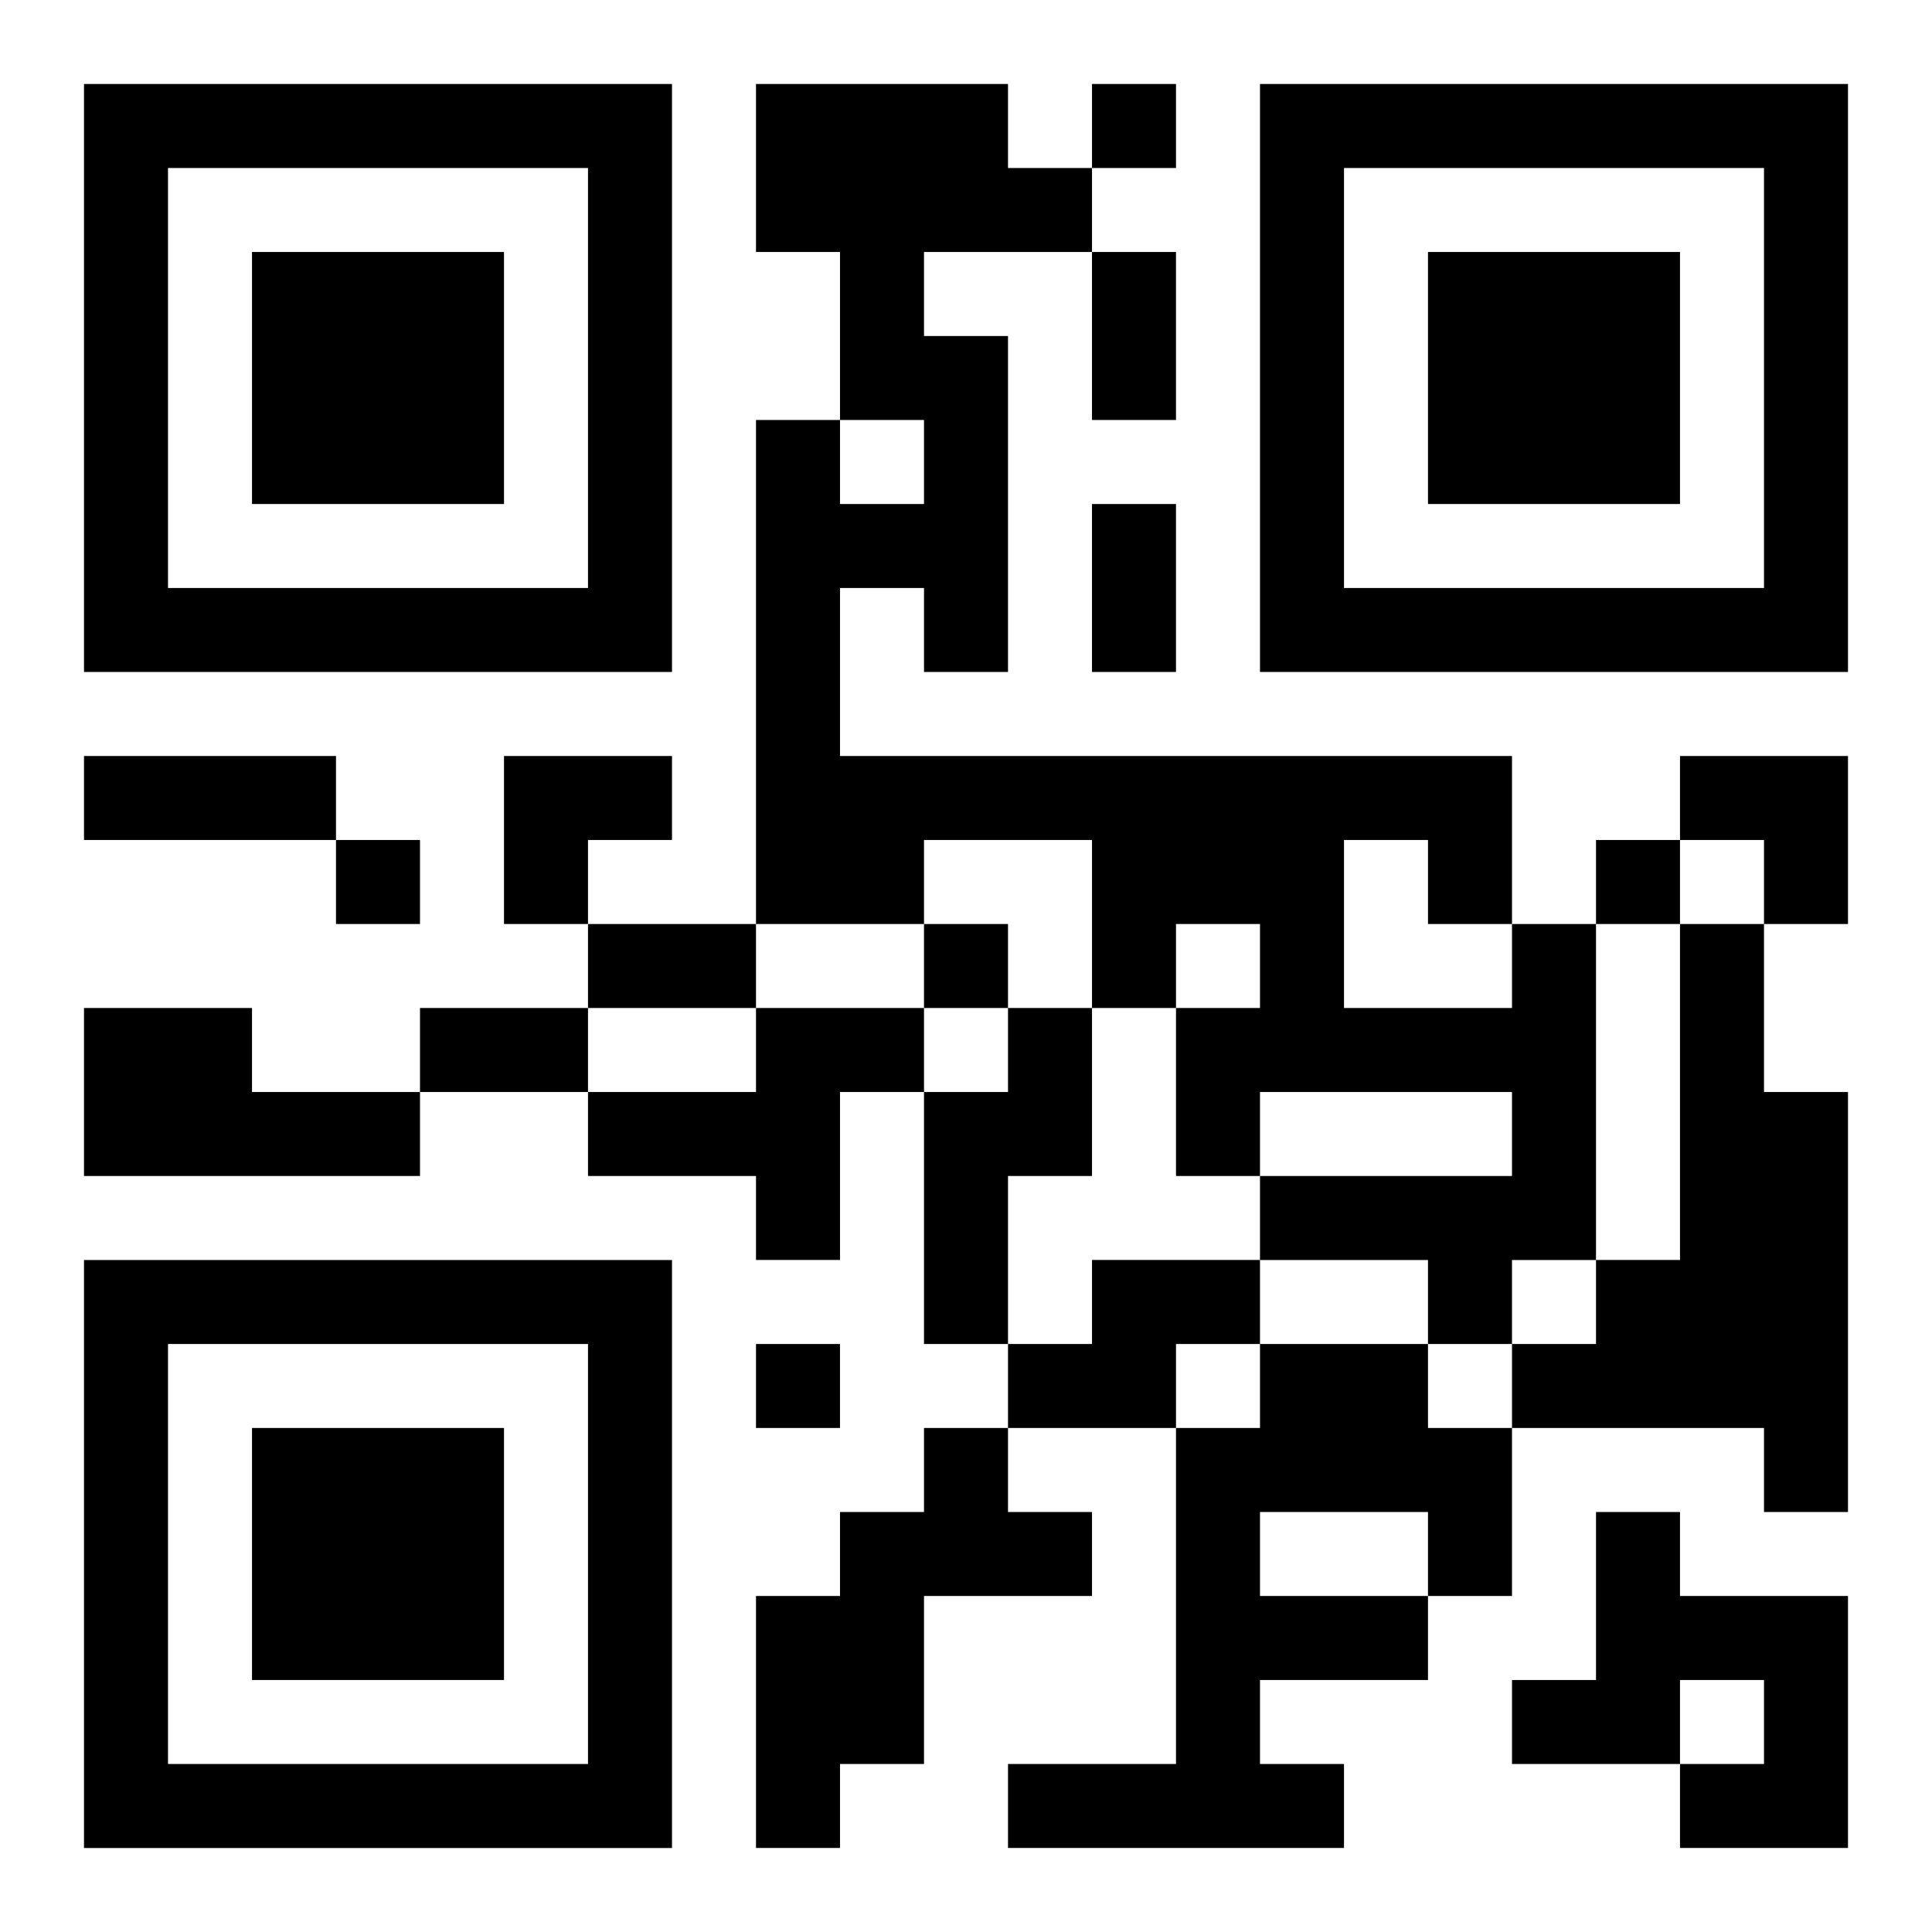
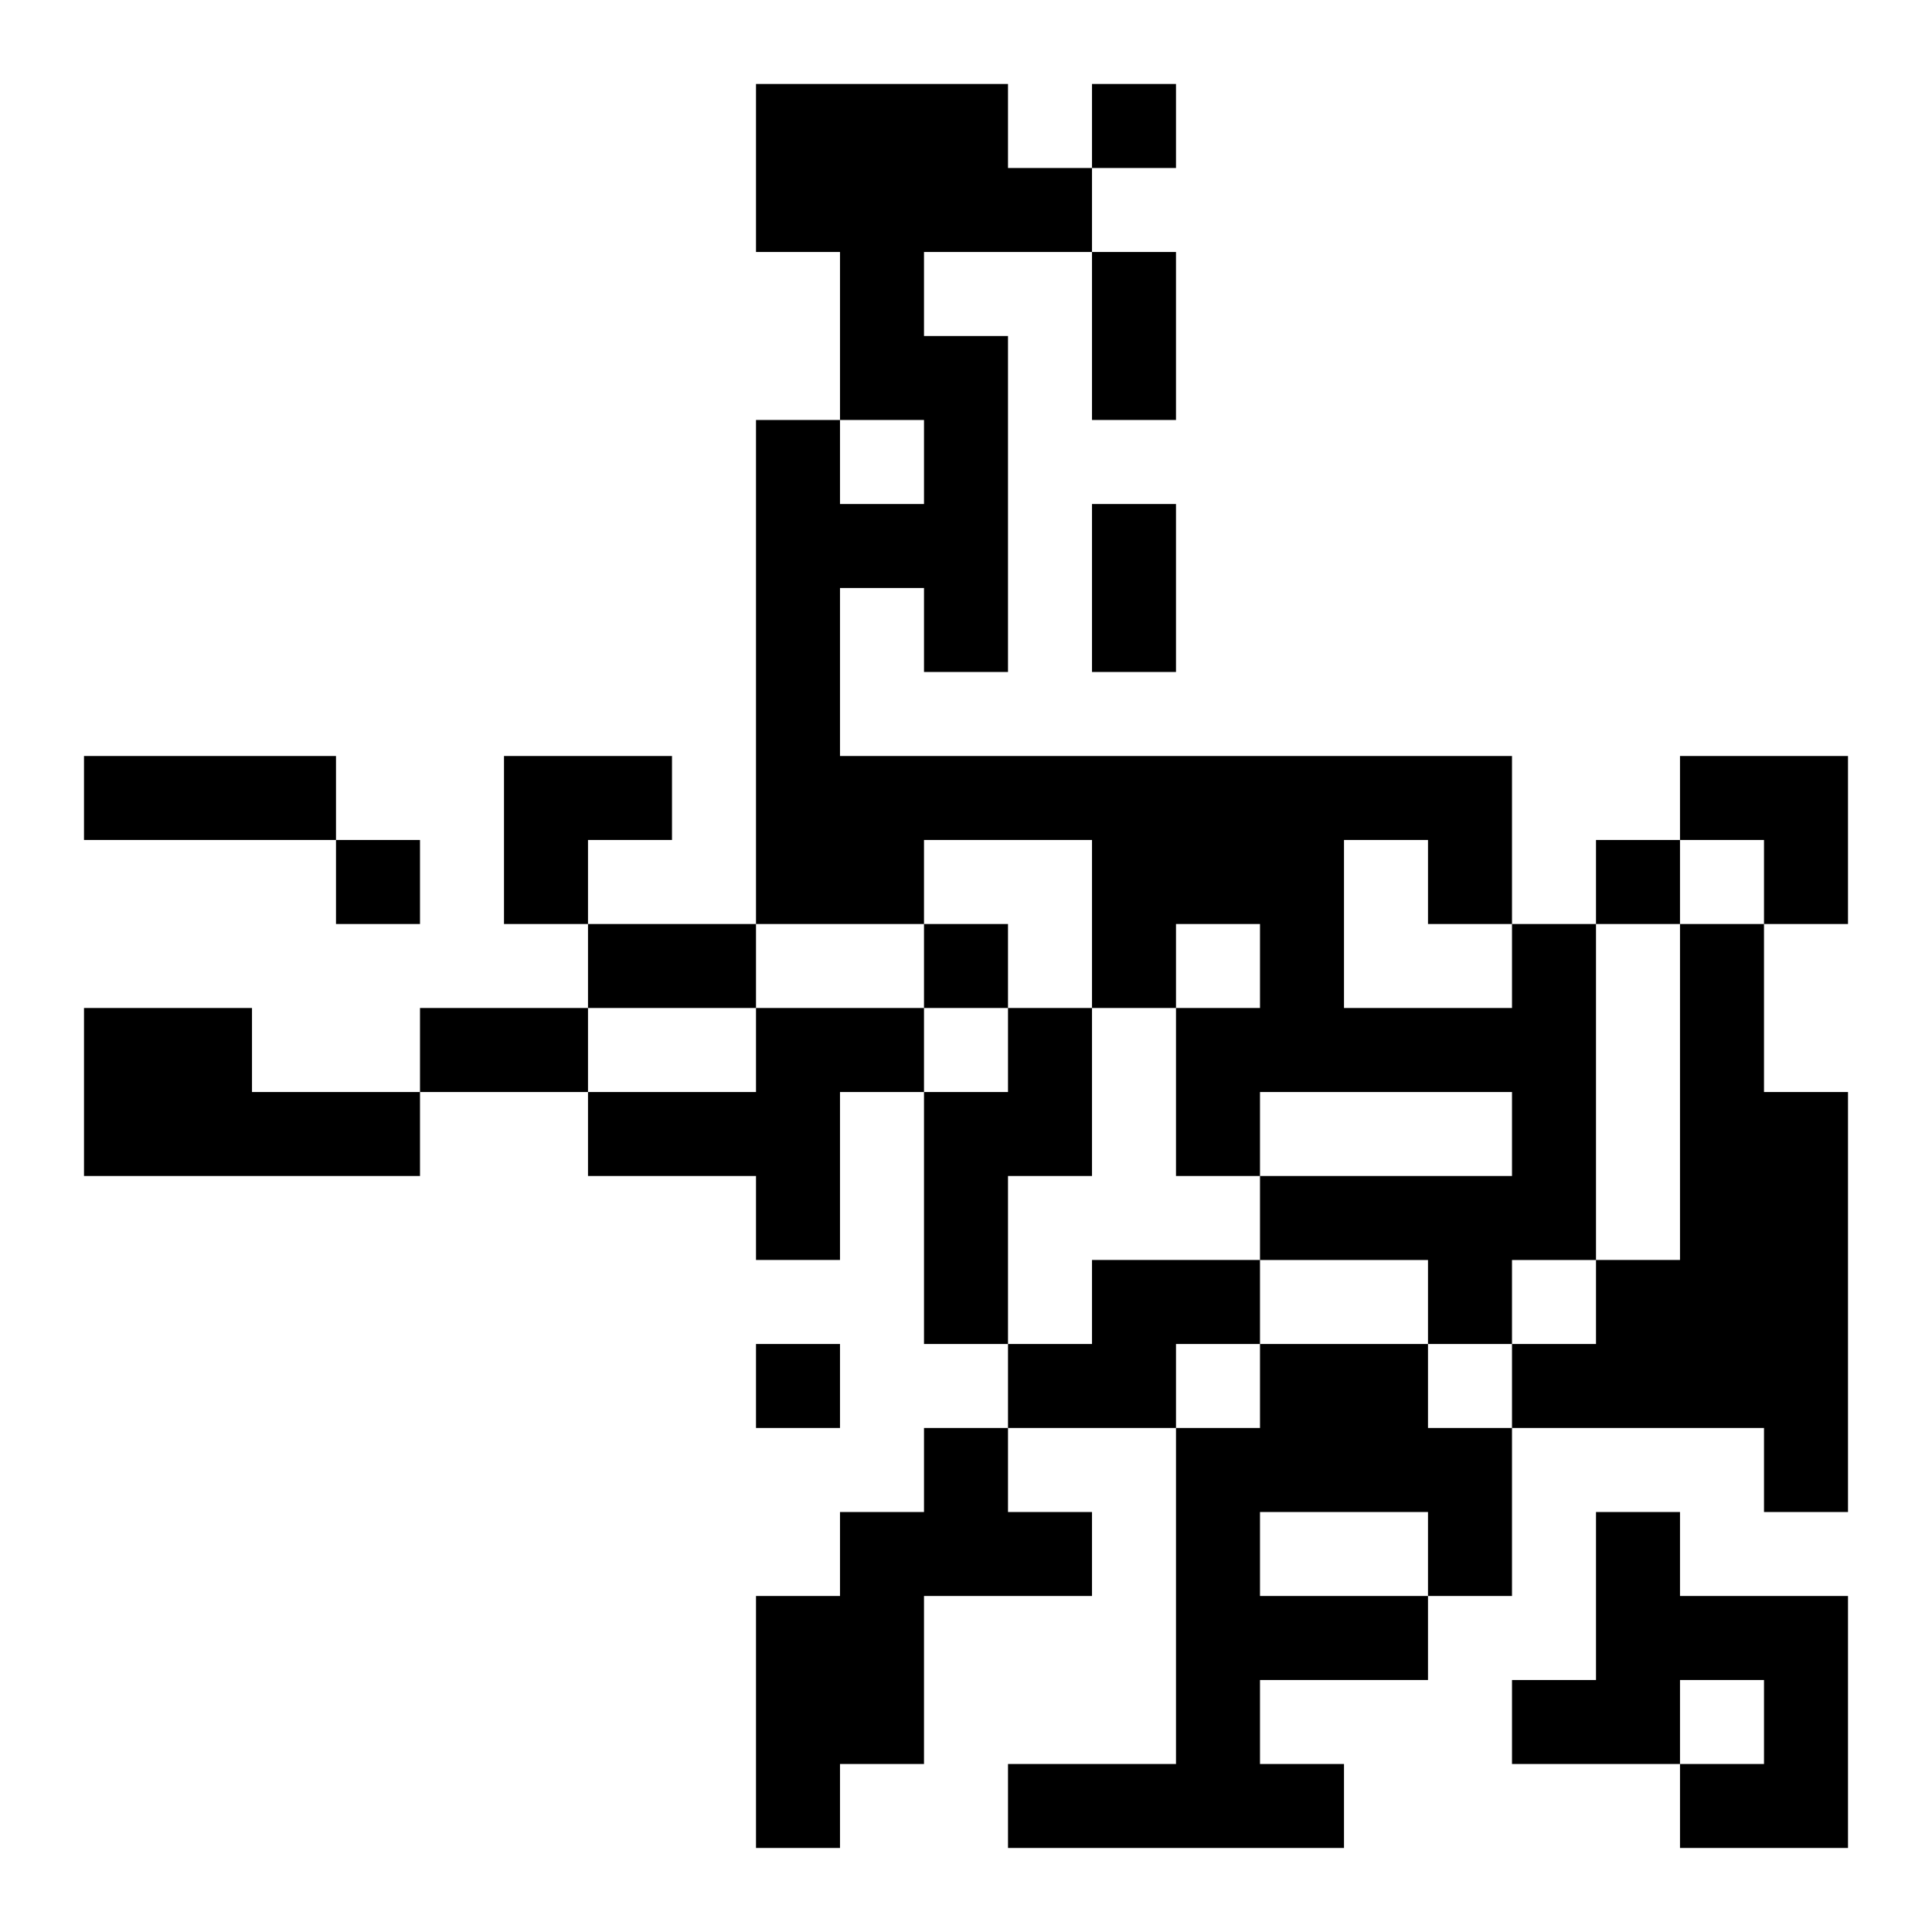
<svg xmlns="http://www.w3.org/2000/svg" xmlns:xlink="http://www.w3.org/1999/xlink" width="250" height="250" baseProfile="full" version="1.1" viewBox="-1 -1 23 23">
  <symbol id="a">
-     <path d="m0 7v7h7v-7h-7zm1 1h5v5h-5v-5zm1 1v3h3v-3h-3z" />
-   </symbol>
+     </symbol>
  <use y="-7" xlink:href="#a" />
  <use y="7" xlink:href="#a" />
  <use x="14" y="-7" xlink:href="#a" />
  <path d="m17 10h1v4h-1v1h-1v-1h-2v-1h3v-1h-3v1h-1v-2h1v-1h-1v1h-1v-2h-2v1h-2v-6h1v1h1v-1h-1v-2h-1v-2h3v1h1v1h-2v1h1v4h-1v-1h-1v2h8v2m-2-1v2h2v-1h-1v-1h-1m4 1h1v2h1v5h-1v-1h-3v-1h1v-1h1v-4m-19 1h2v1h2v1h-4v-2m8 0h2v1h-1v2h-1v-1h-2v-1h2v-1m3 0h1v2h-1v2h-1v-3h1v-1m1 3h2v1h-1v1h-2v-1h1v-1m2 1h2v1h1v2h-1v1h-2v1h1v1h-4v-1h2v-4h1v-1m0 2v1h2v-1h-2m-4-1h1v1h1v1h-2v2h-1v1h-1v-3h1v-1h1v-1m8 1h1v1h2v3h-2v-1h1v-1h-1v1h-2v-1h1v-2m-6-17v1h1v-1h-1m-9 9v1h1v-1h-1m15 0v1h1v-1h-1m-8 1v1h1v-1h-1m-2 5v1h1v-1h-1m4-13h1v2h-1v-2m0 3h1v2h-1v-2m-12 3h3v1h-3v-1m6 2h2v1h-2v-1m-2 1h2v1h-2v-1m1-3h2v1h-1v1h-1zm14 0h2v2h-1v-1h-1z" />
</svg>